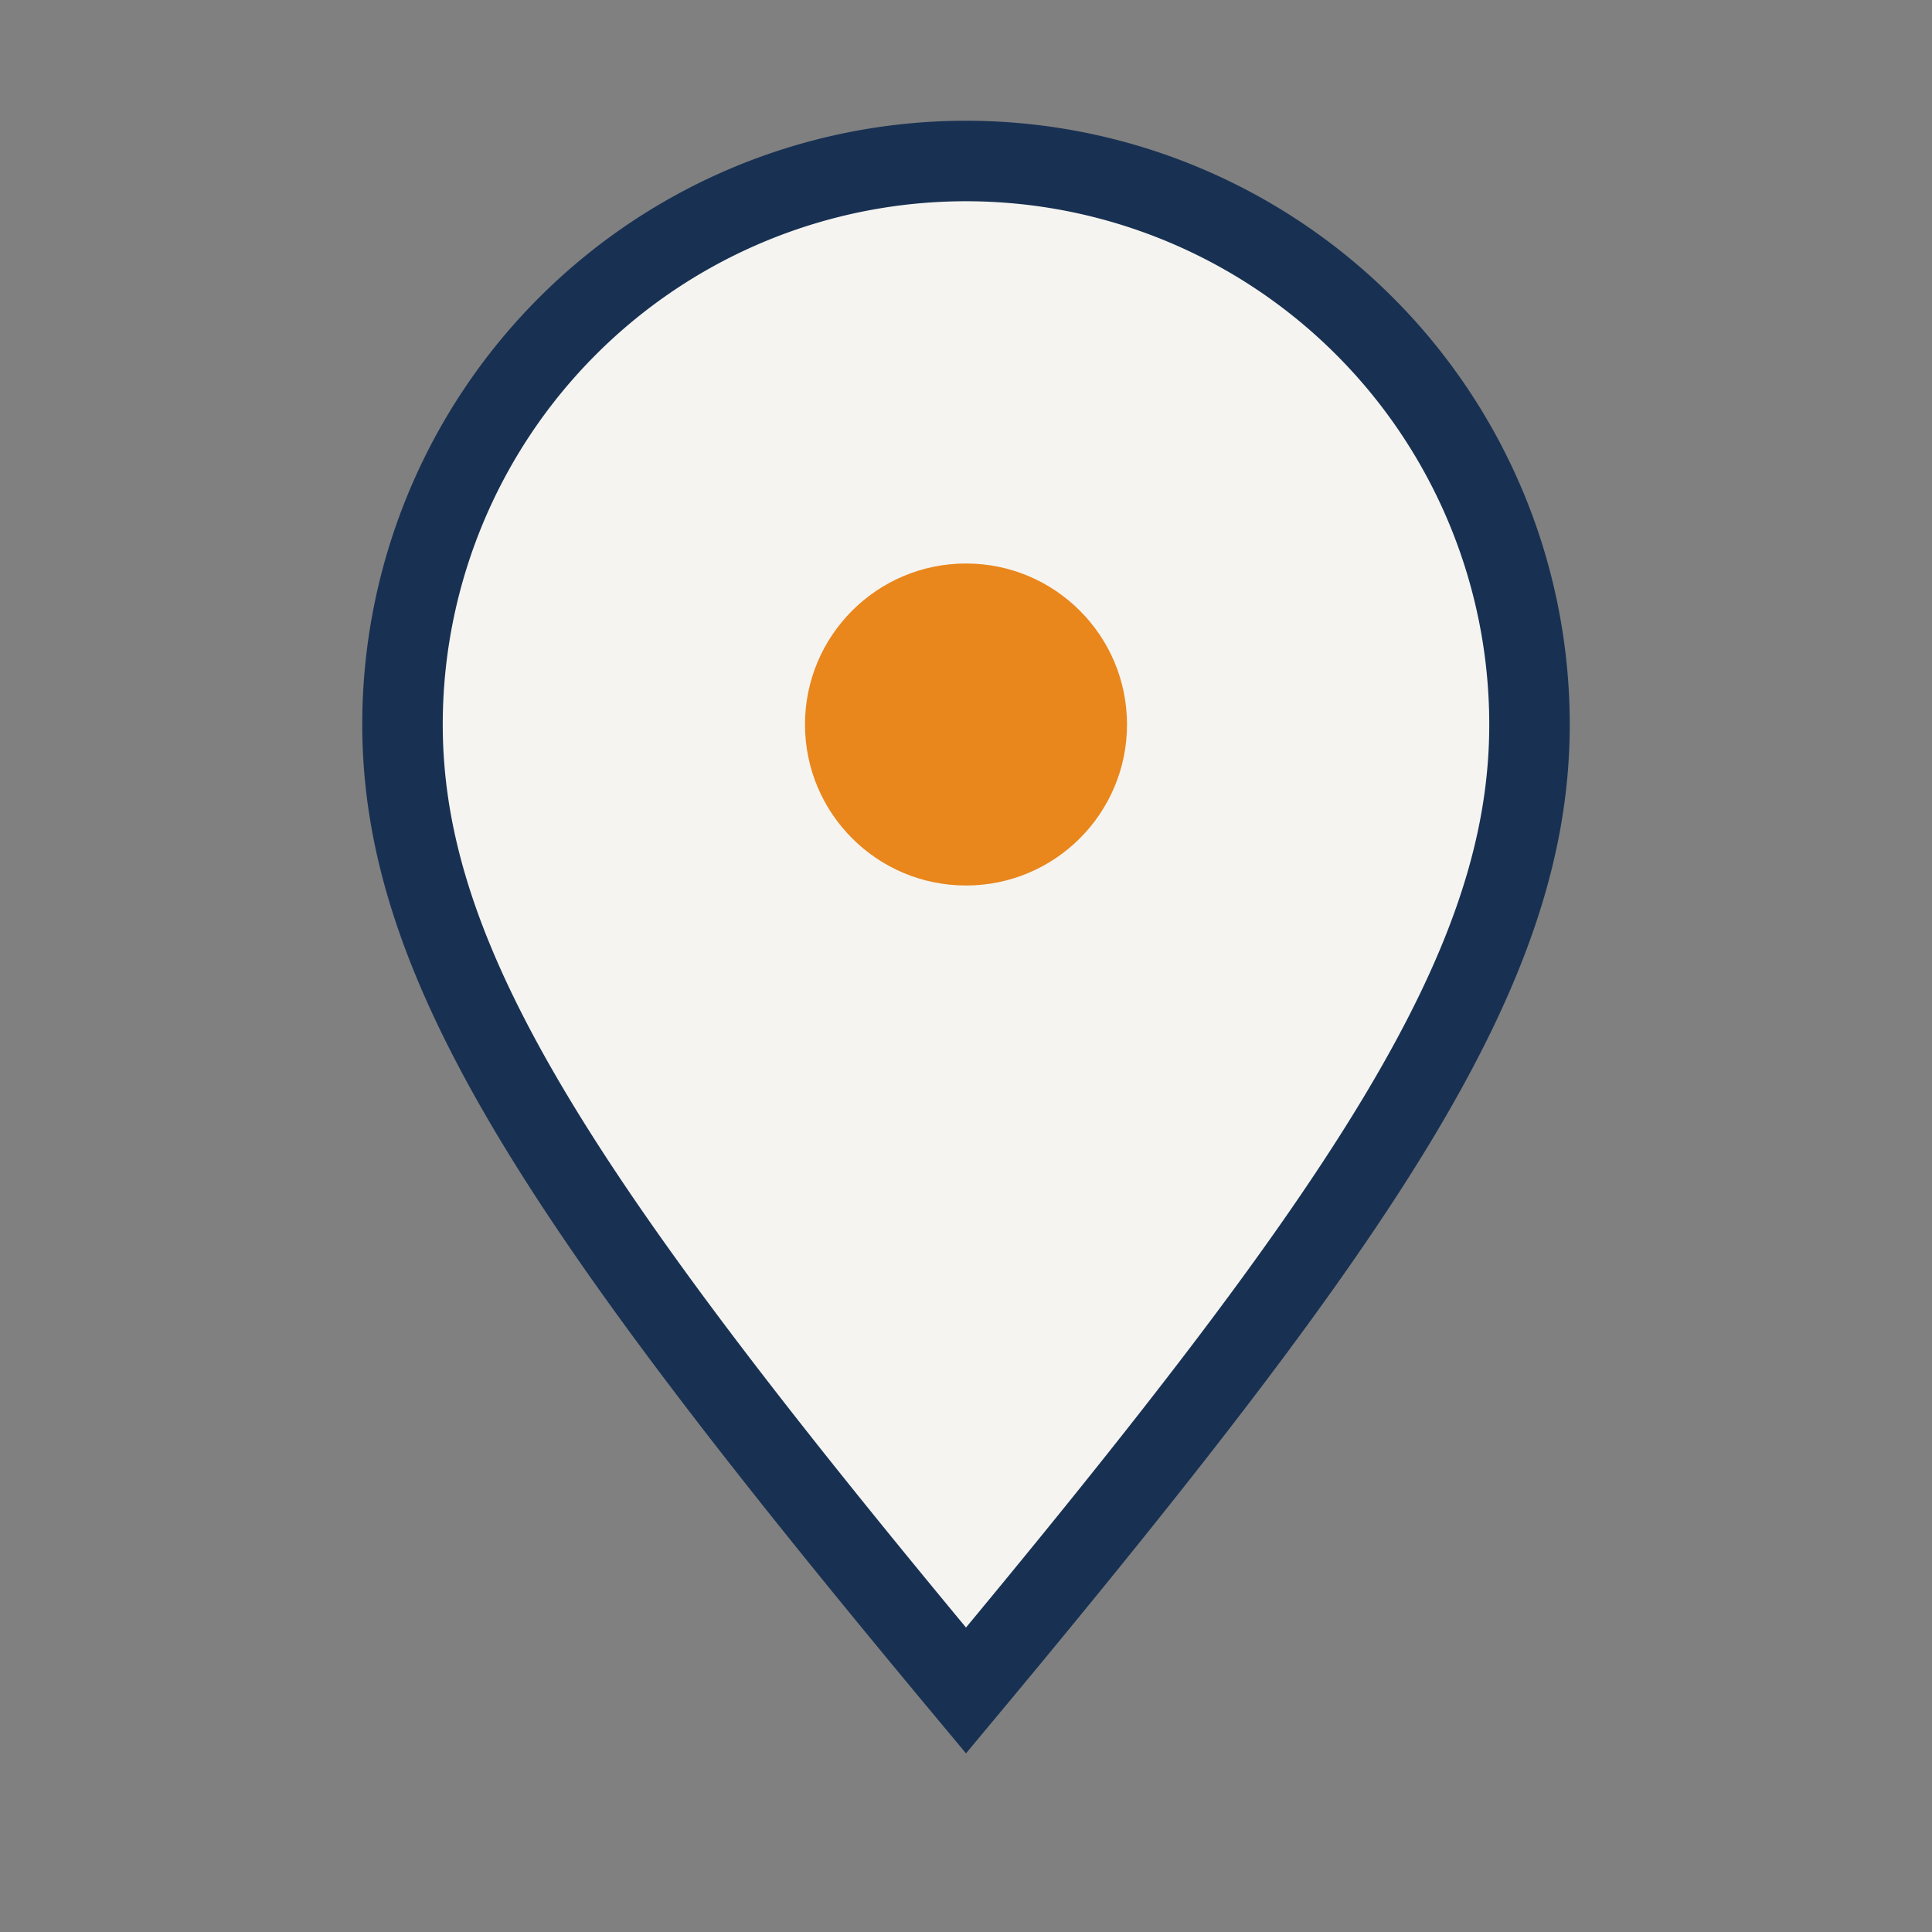
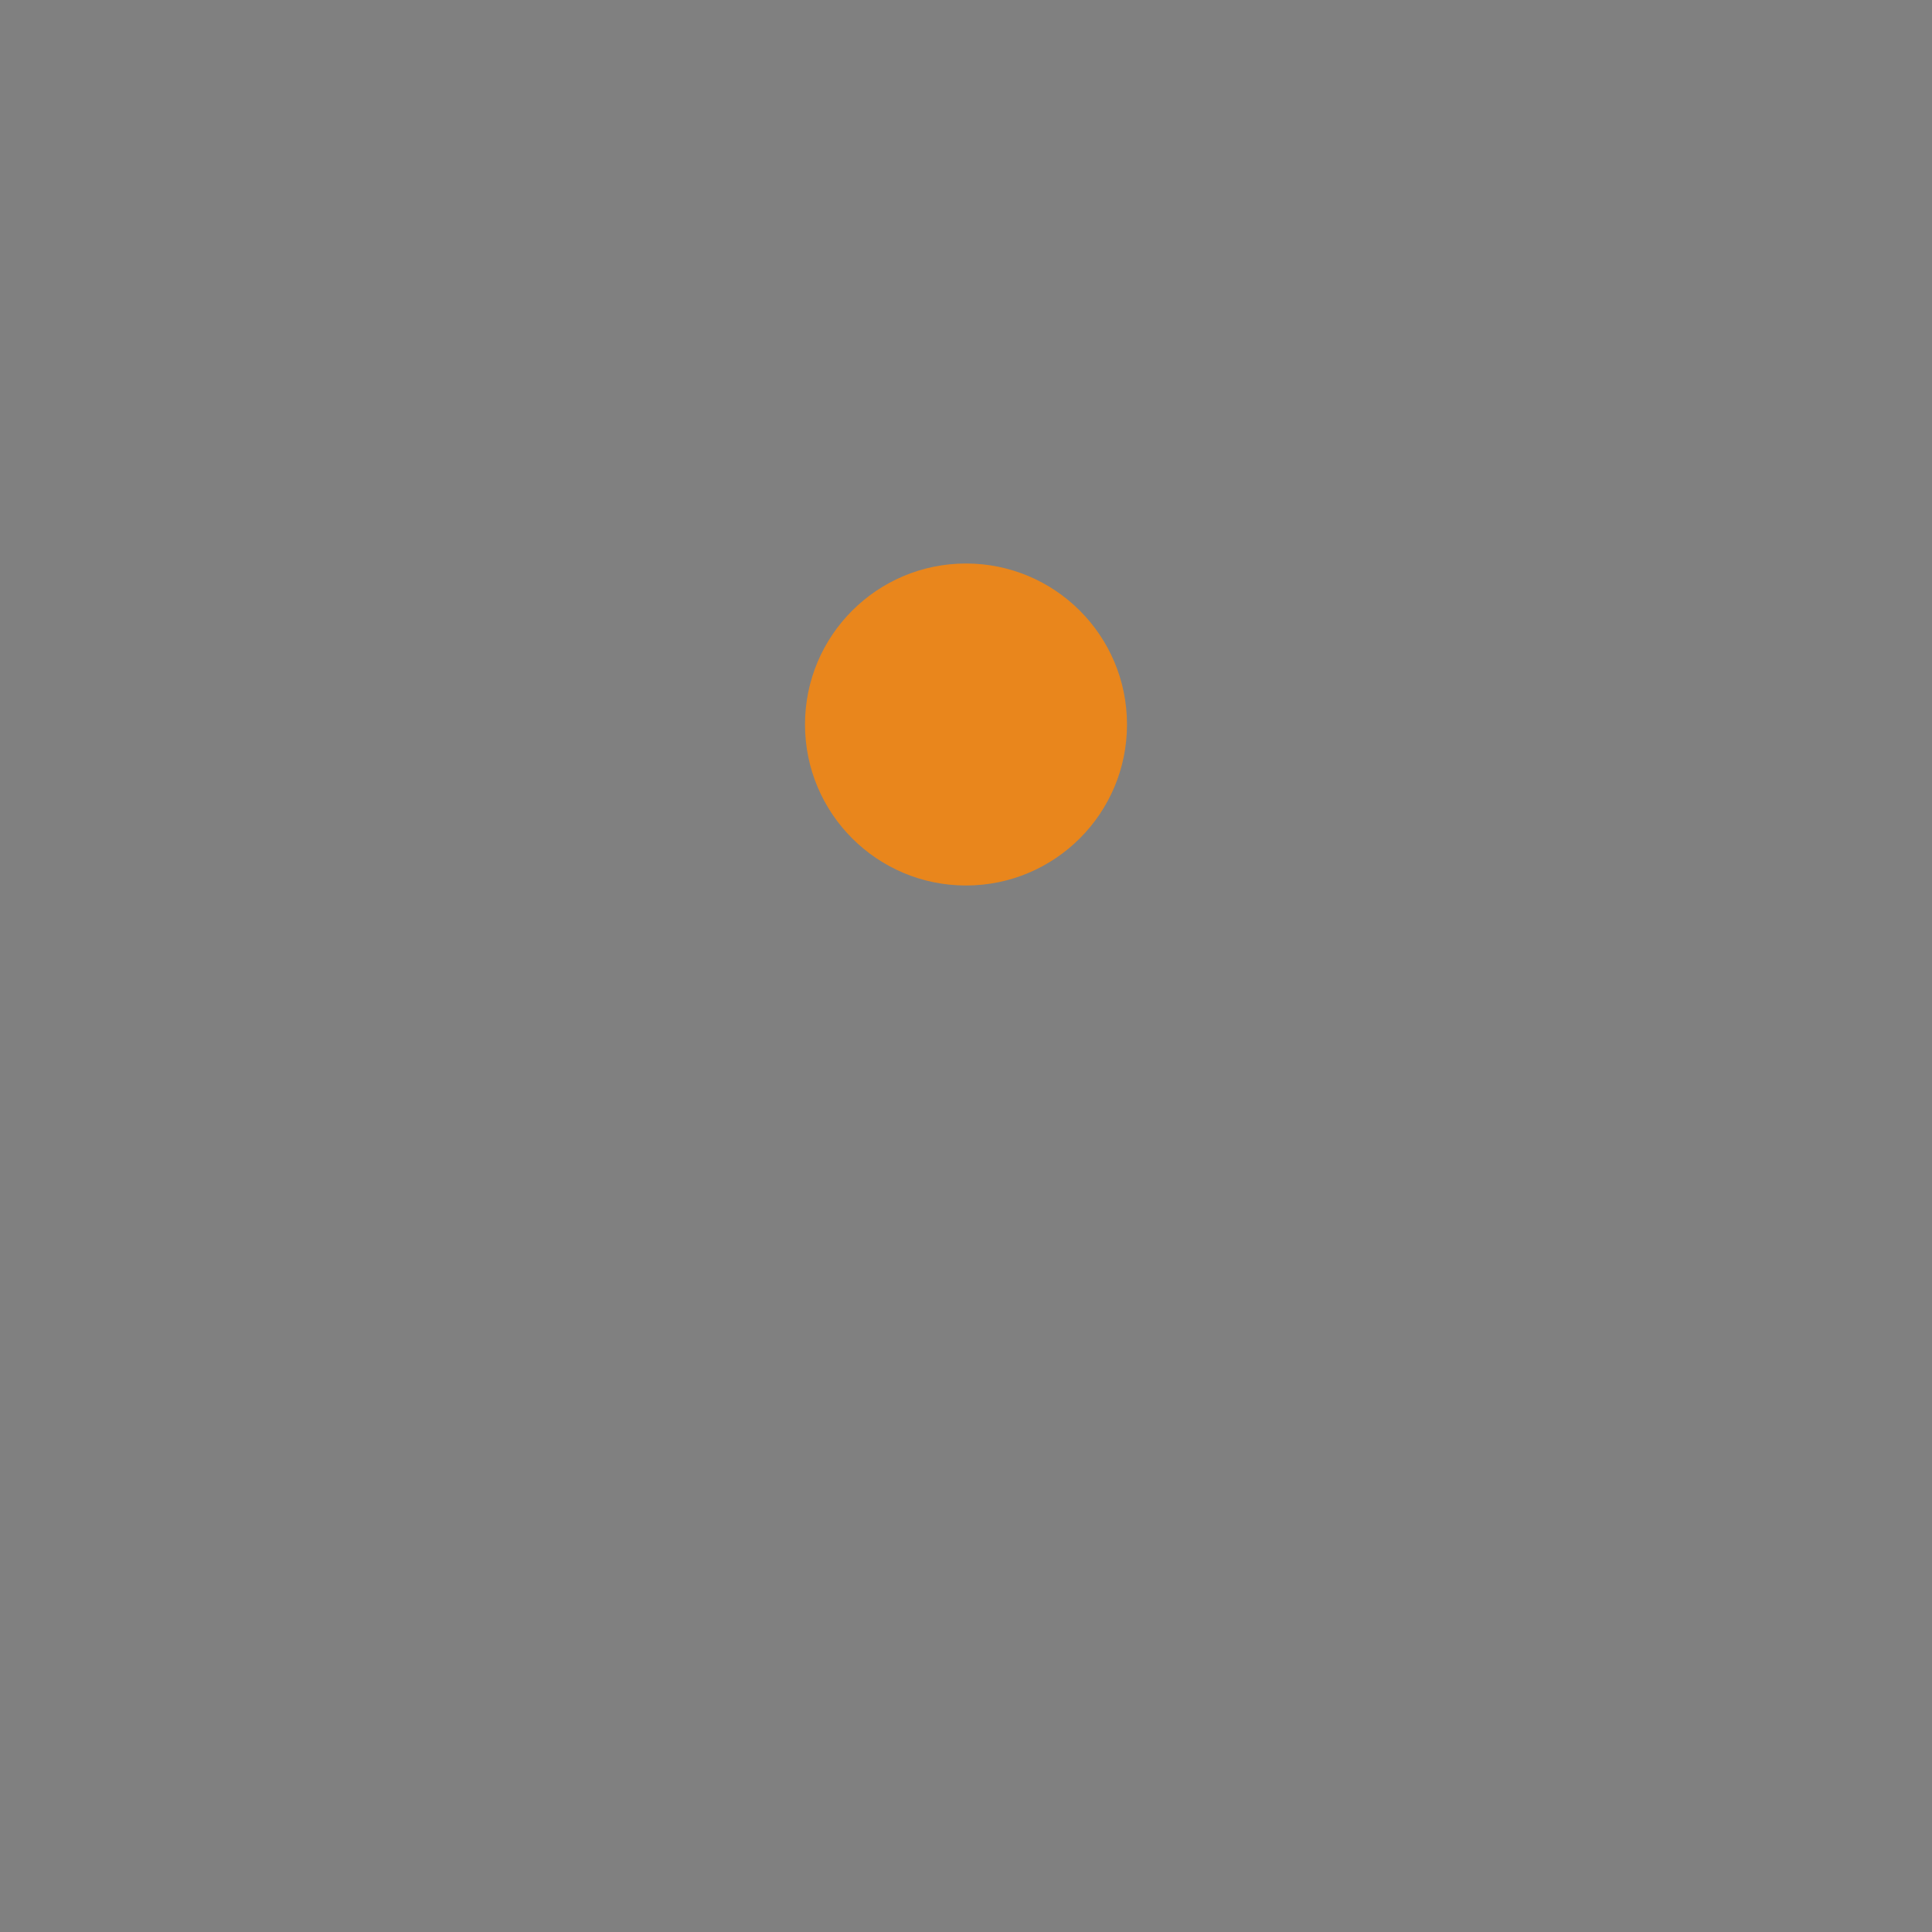
<svg xmlns="http://www.w3.org/2000/svg" width="24" height="24" viewBox="0 0 24 24">
  <rect x="0" y="0" width="24" height="24" fill="#808080" stroke="none" />
-   <path d="M12 21c-5-6-7-9-7-12a7 7 0 0 1 14 0c0 3-2 6-7 12z" fill="#F5F4F0" stroke="#183153" />
  <circle cx="12" cy="9" r="2" fill="#E9861C" />
</svg>